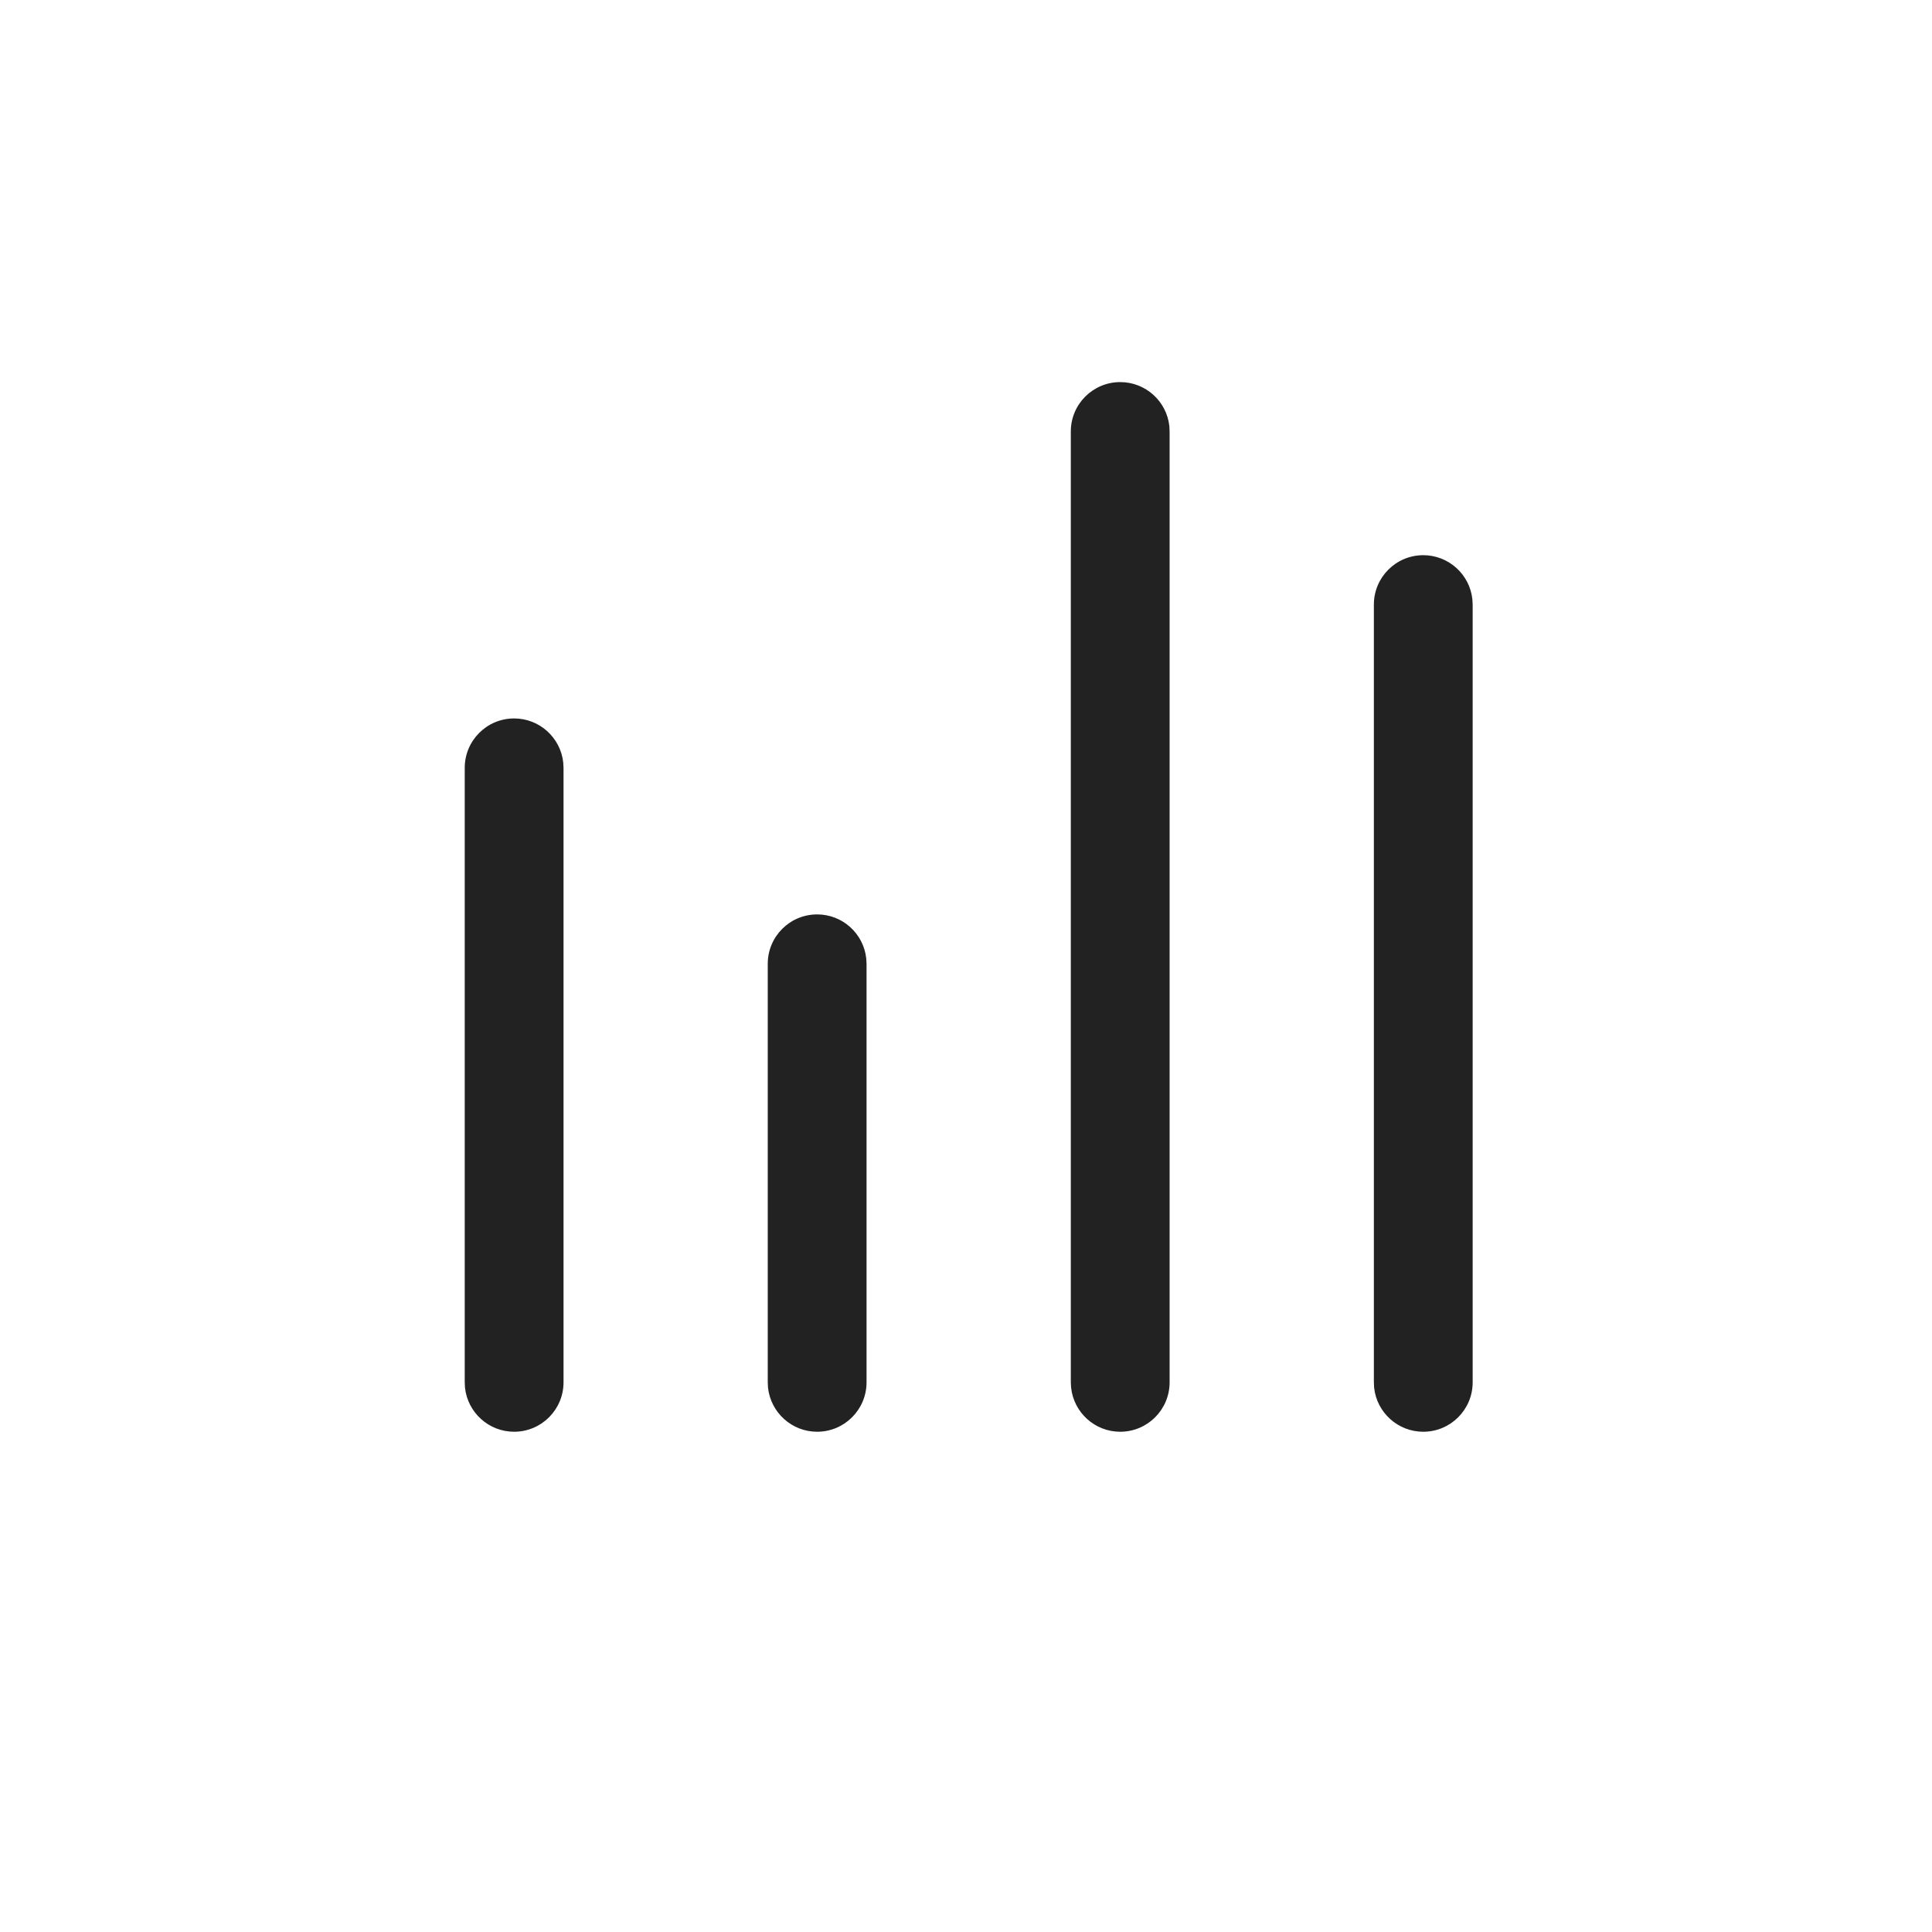
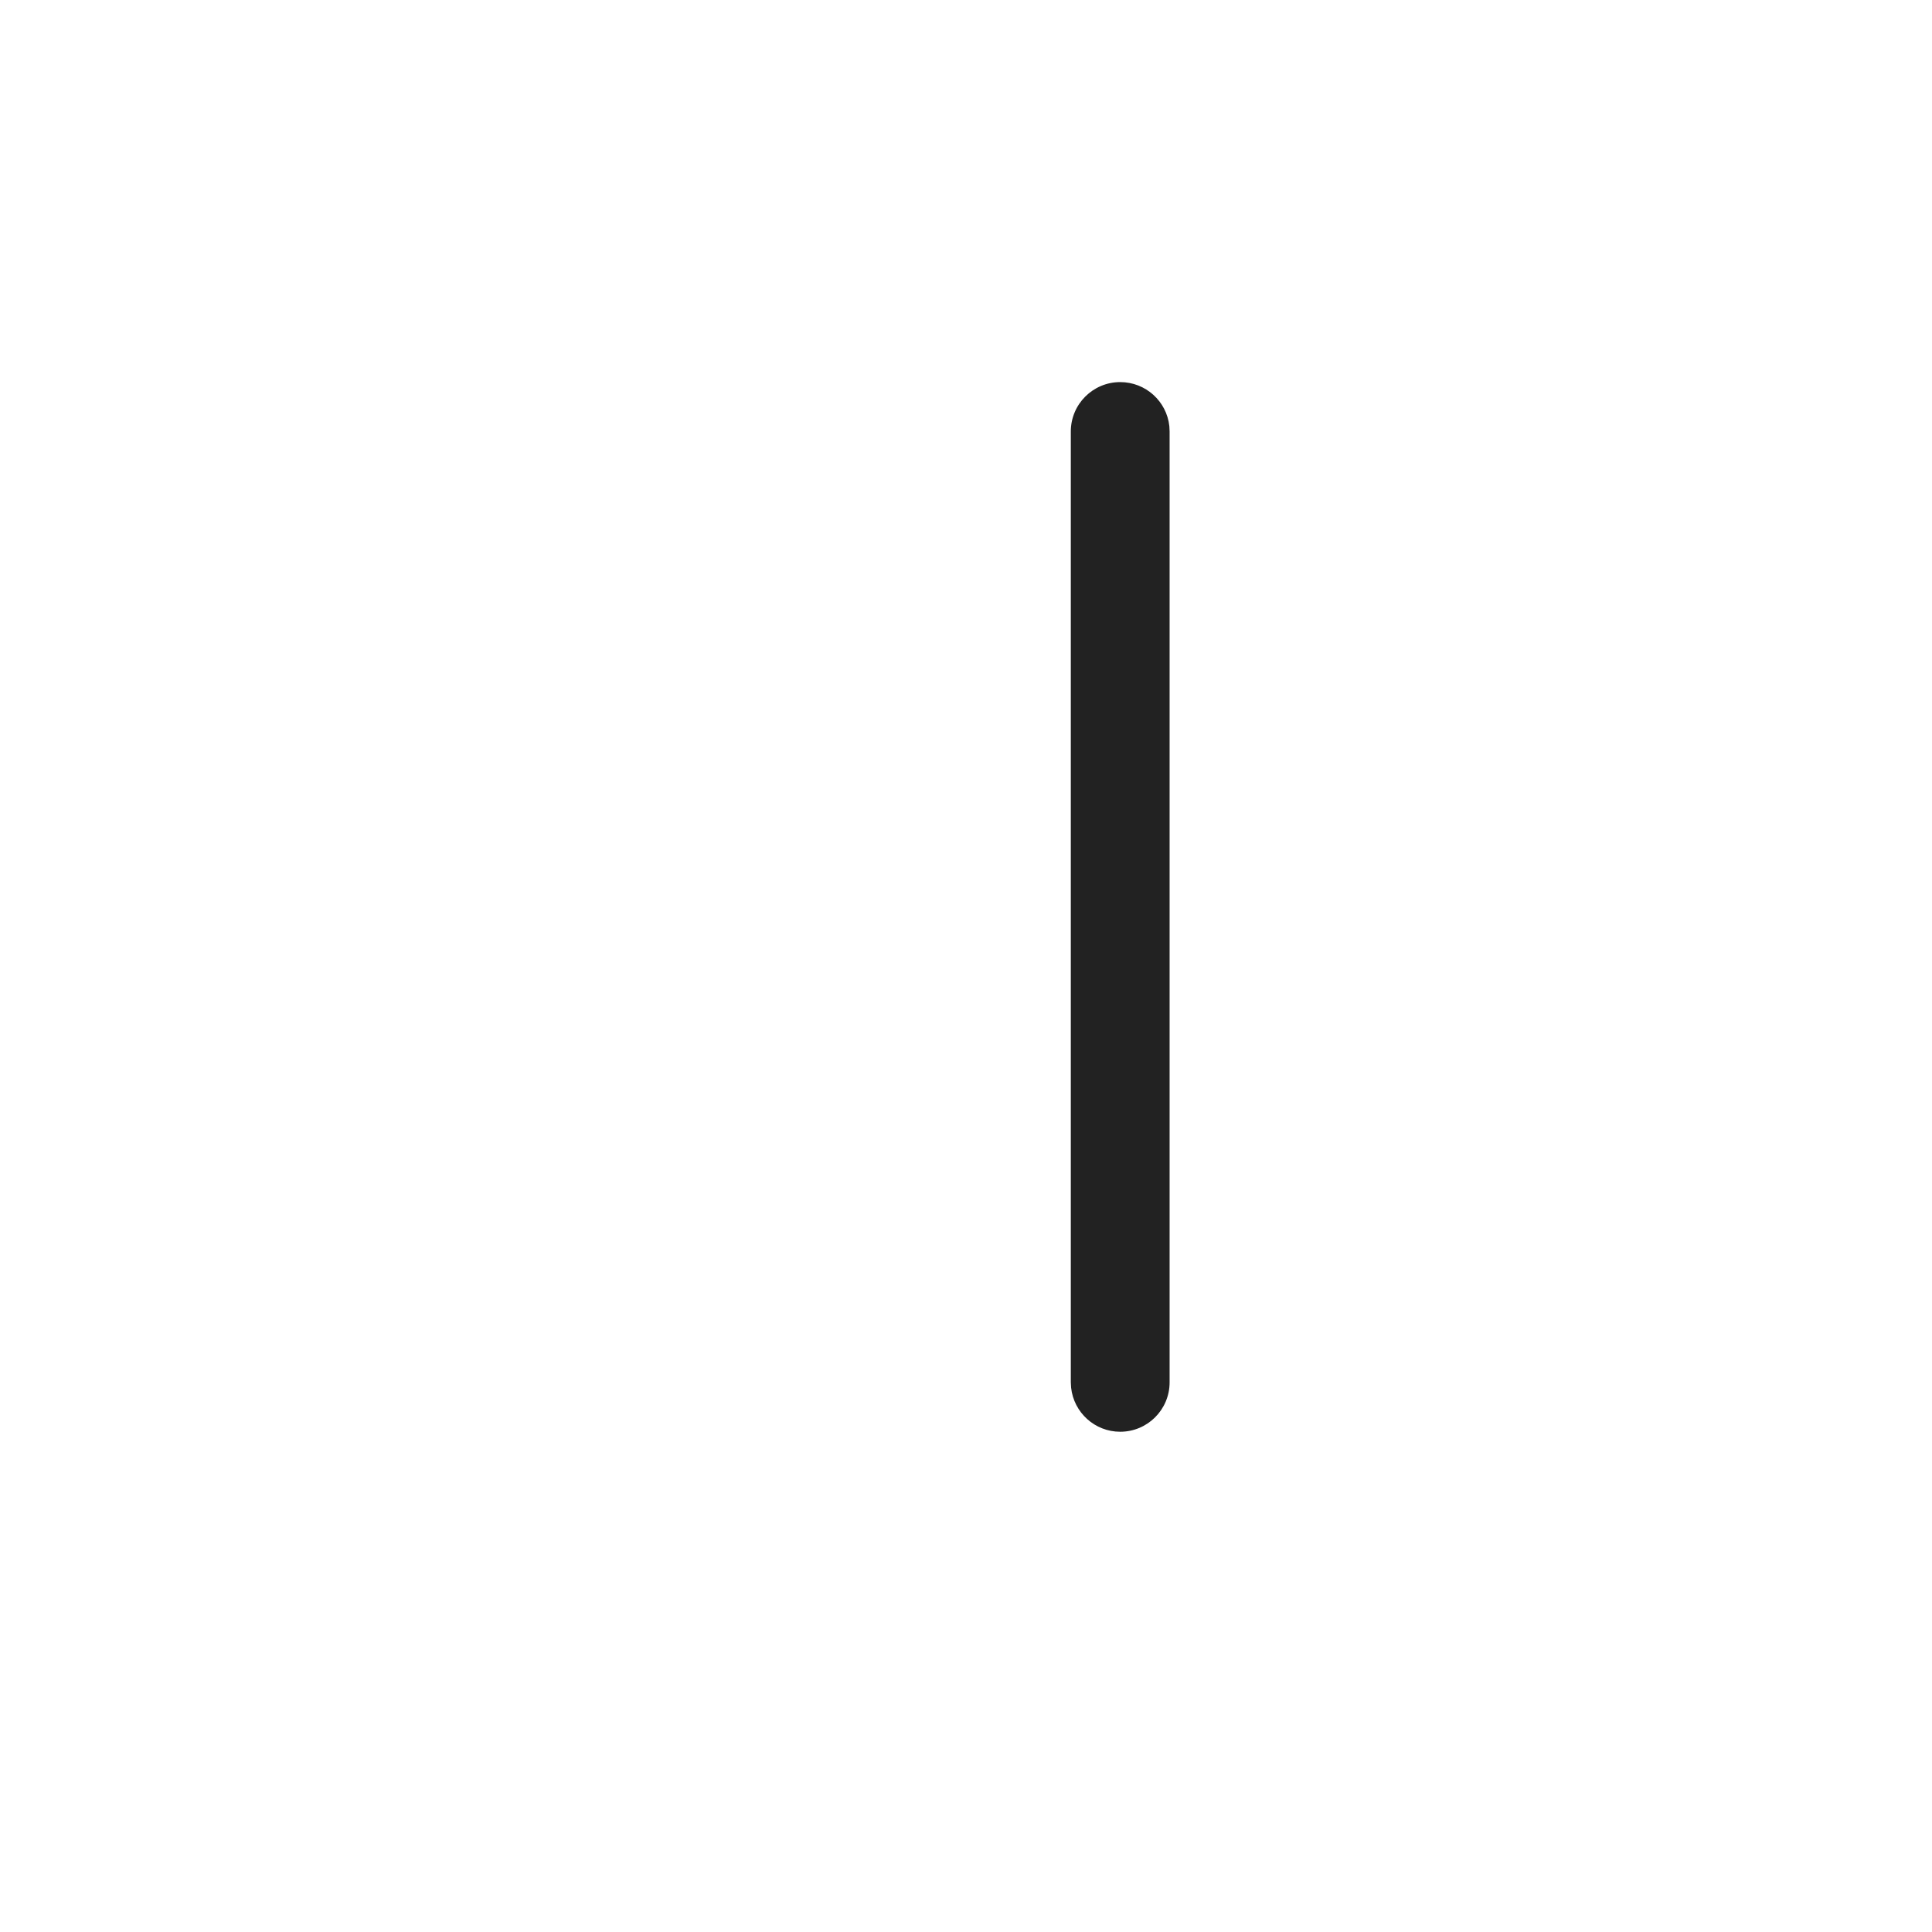
<svg xmlns="http://www.w3.org/2000/svg" width="44" height="44" viewBox="0 0 44 44" fill="none">
  <path d="M25.512 8.702C26.092 8.702 26.57 9.14 26.631 9.704L26.637 9.827V31.482C26.637 32.103 26.134 32.607 25.512 32.607C24.932 32.607 24.455 32.168 24.394 31.604L24.387 31.482V9.827C24.387 9.205 24.891 8.702 25.512 8.702Z" fill="#222222" />
-   <path d="M12.827 17.364C12.766 16.801 12.288 16.362 11.709 16.362C11.087 16.362 10.584 16.866 10.584 17.487V31.482L10.59 31.604C10.651 32.168 11.129 32.607 11.709 32.607C12.33 32.607 12.834 32.103 12.834 31.482V17.487L12.827 17.364Z" fill="#222222" />
-   <path d="M19.728 21.827C19.667 21.264 19.19 20.825 18.61 20.825C17.989 20.825 17.485 21.328 17.485 21.95V31.482L17.491 31.604C17.553 32.168 18.03 32.607 18.61 32.607C19.231 32.607 19.735 32.103 19.735 31.482V21.95L19.728 21.827Z" fill="#222222" />
-   <path d="M33.532 13.646C33.471 13.083 32.993 12.644 32.414 12.644C31.792 12.644 31.289 13.148 31.289 13.769V31.482L31.295 31.605C31.356 32.168 31.834 32.607 32.414 32.607C33.035 32.607 33.539 32.103 33.539 31.482V13.769L33.532 13.646Z" fill="#222222" />
</svg>